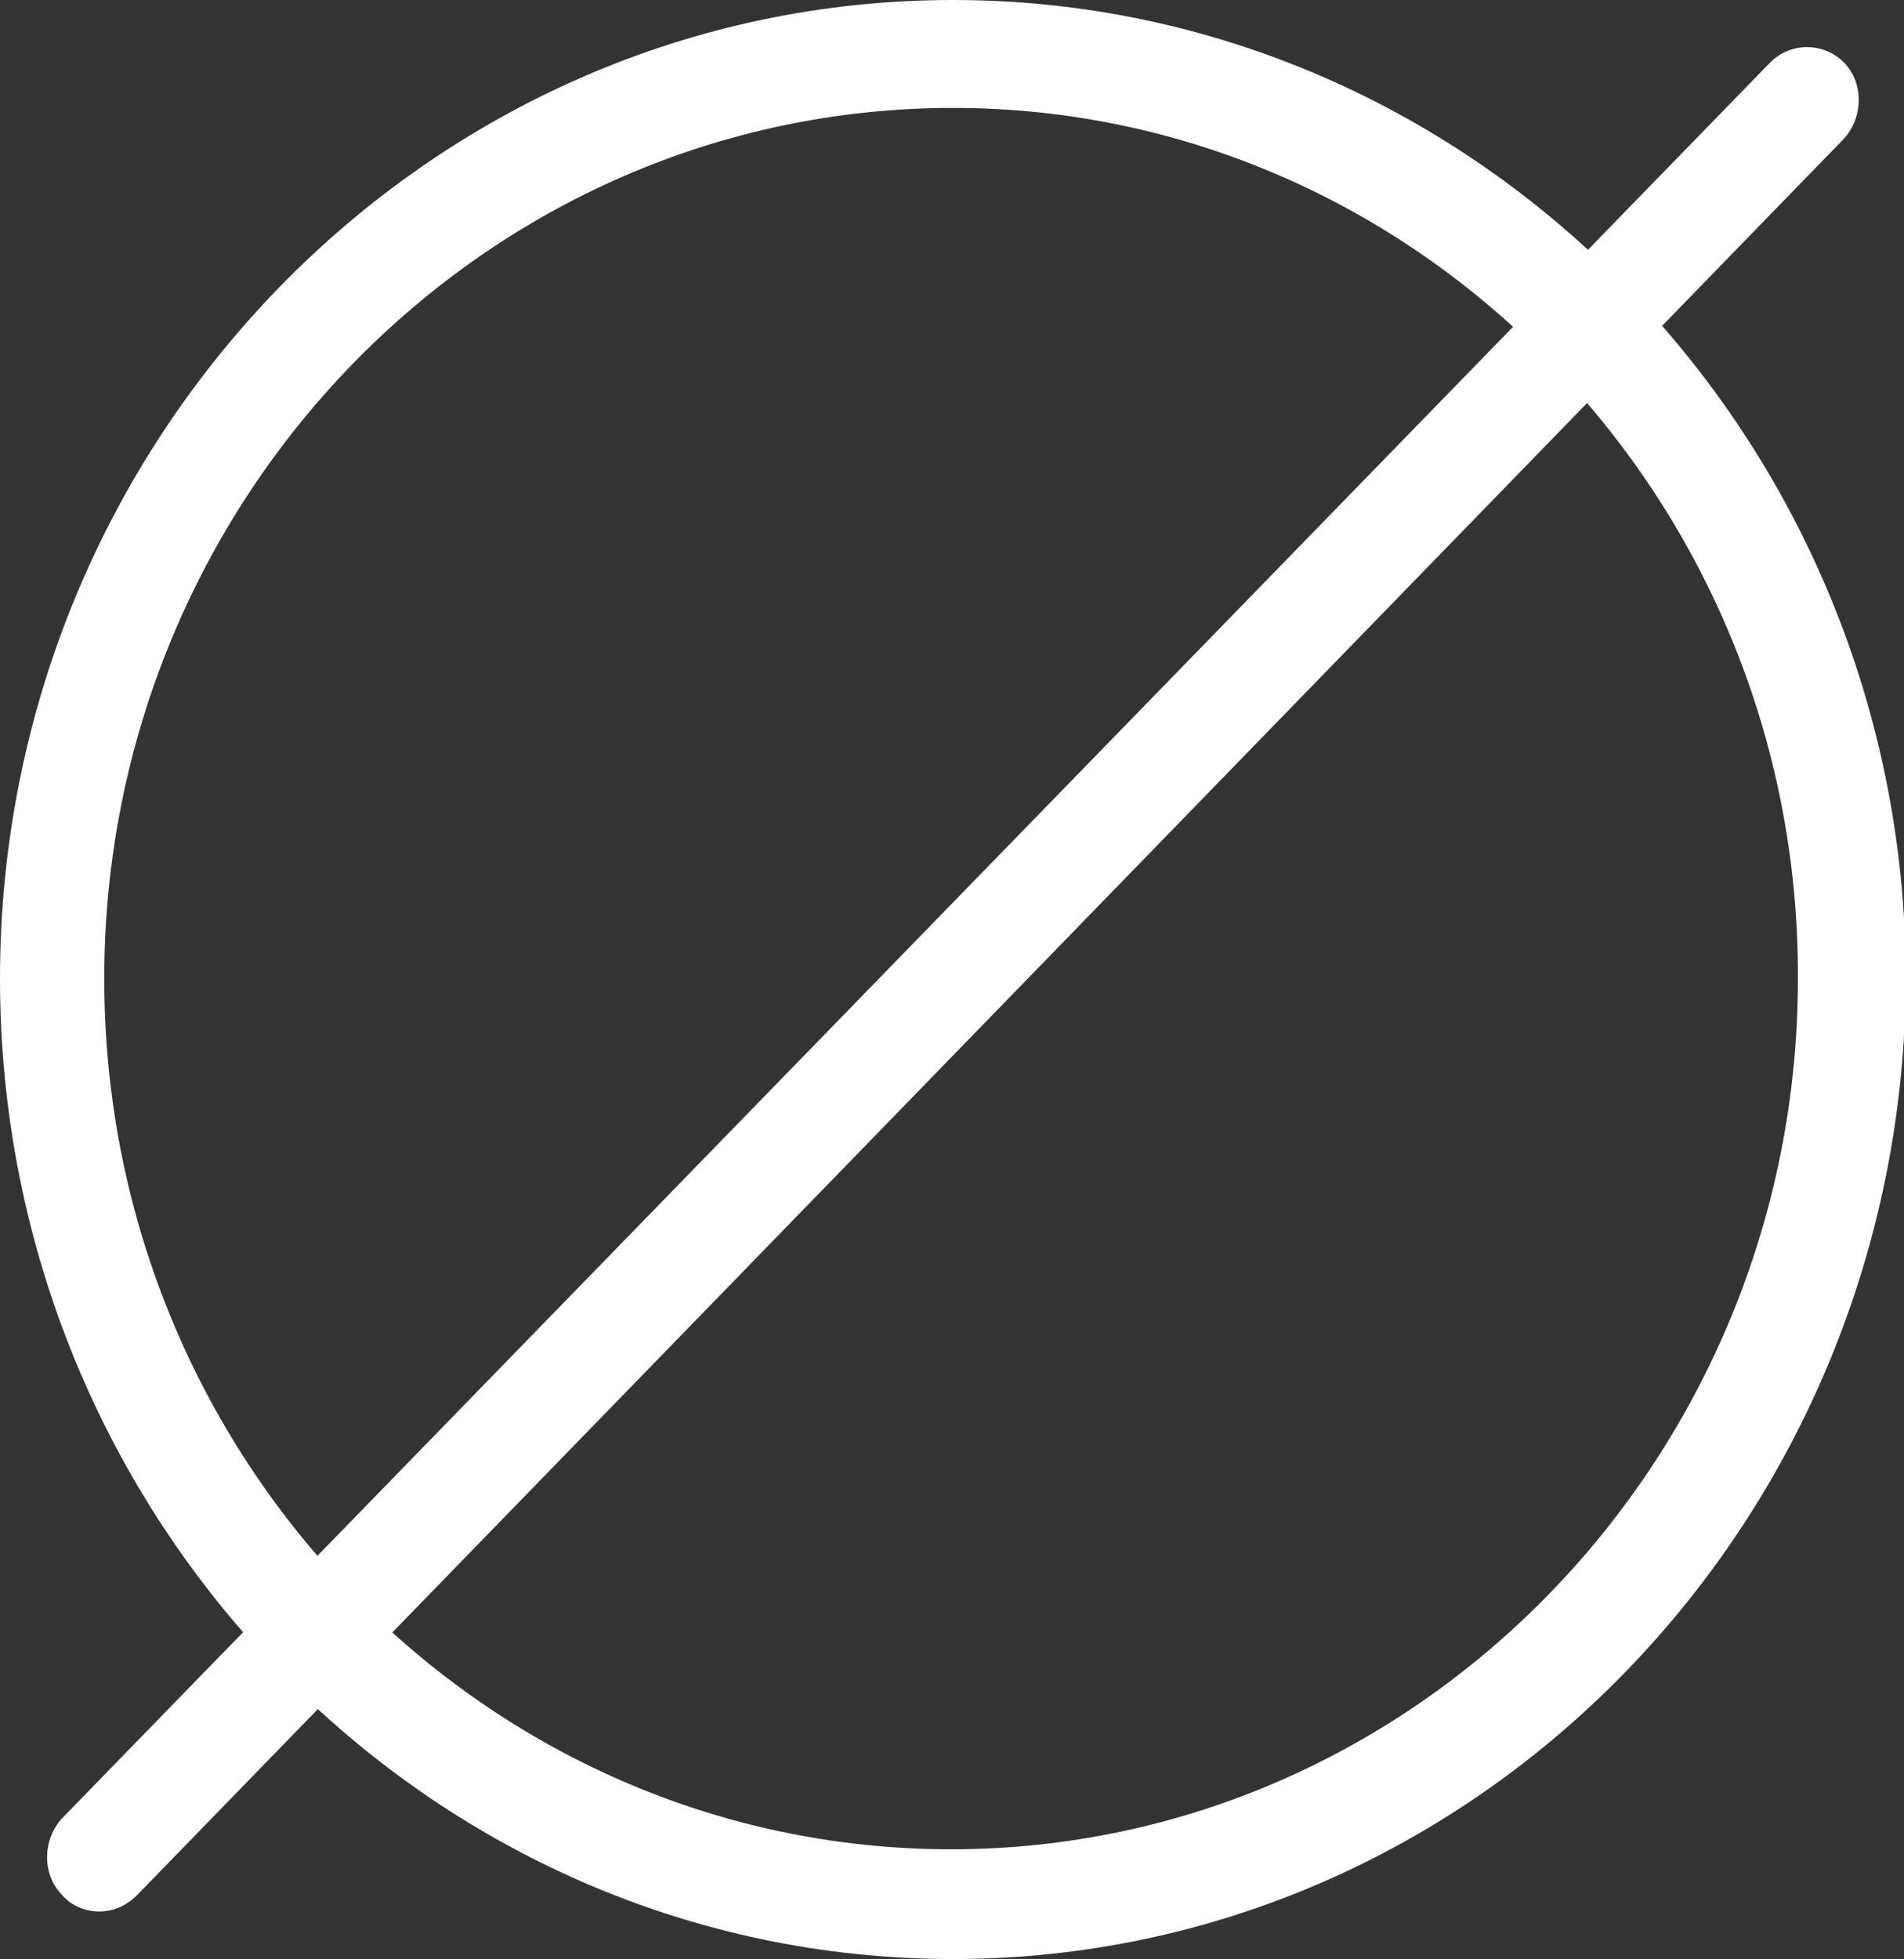
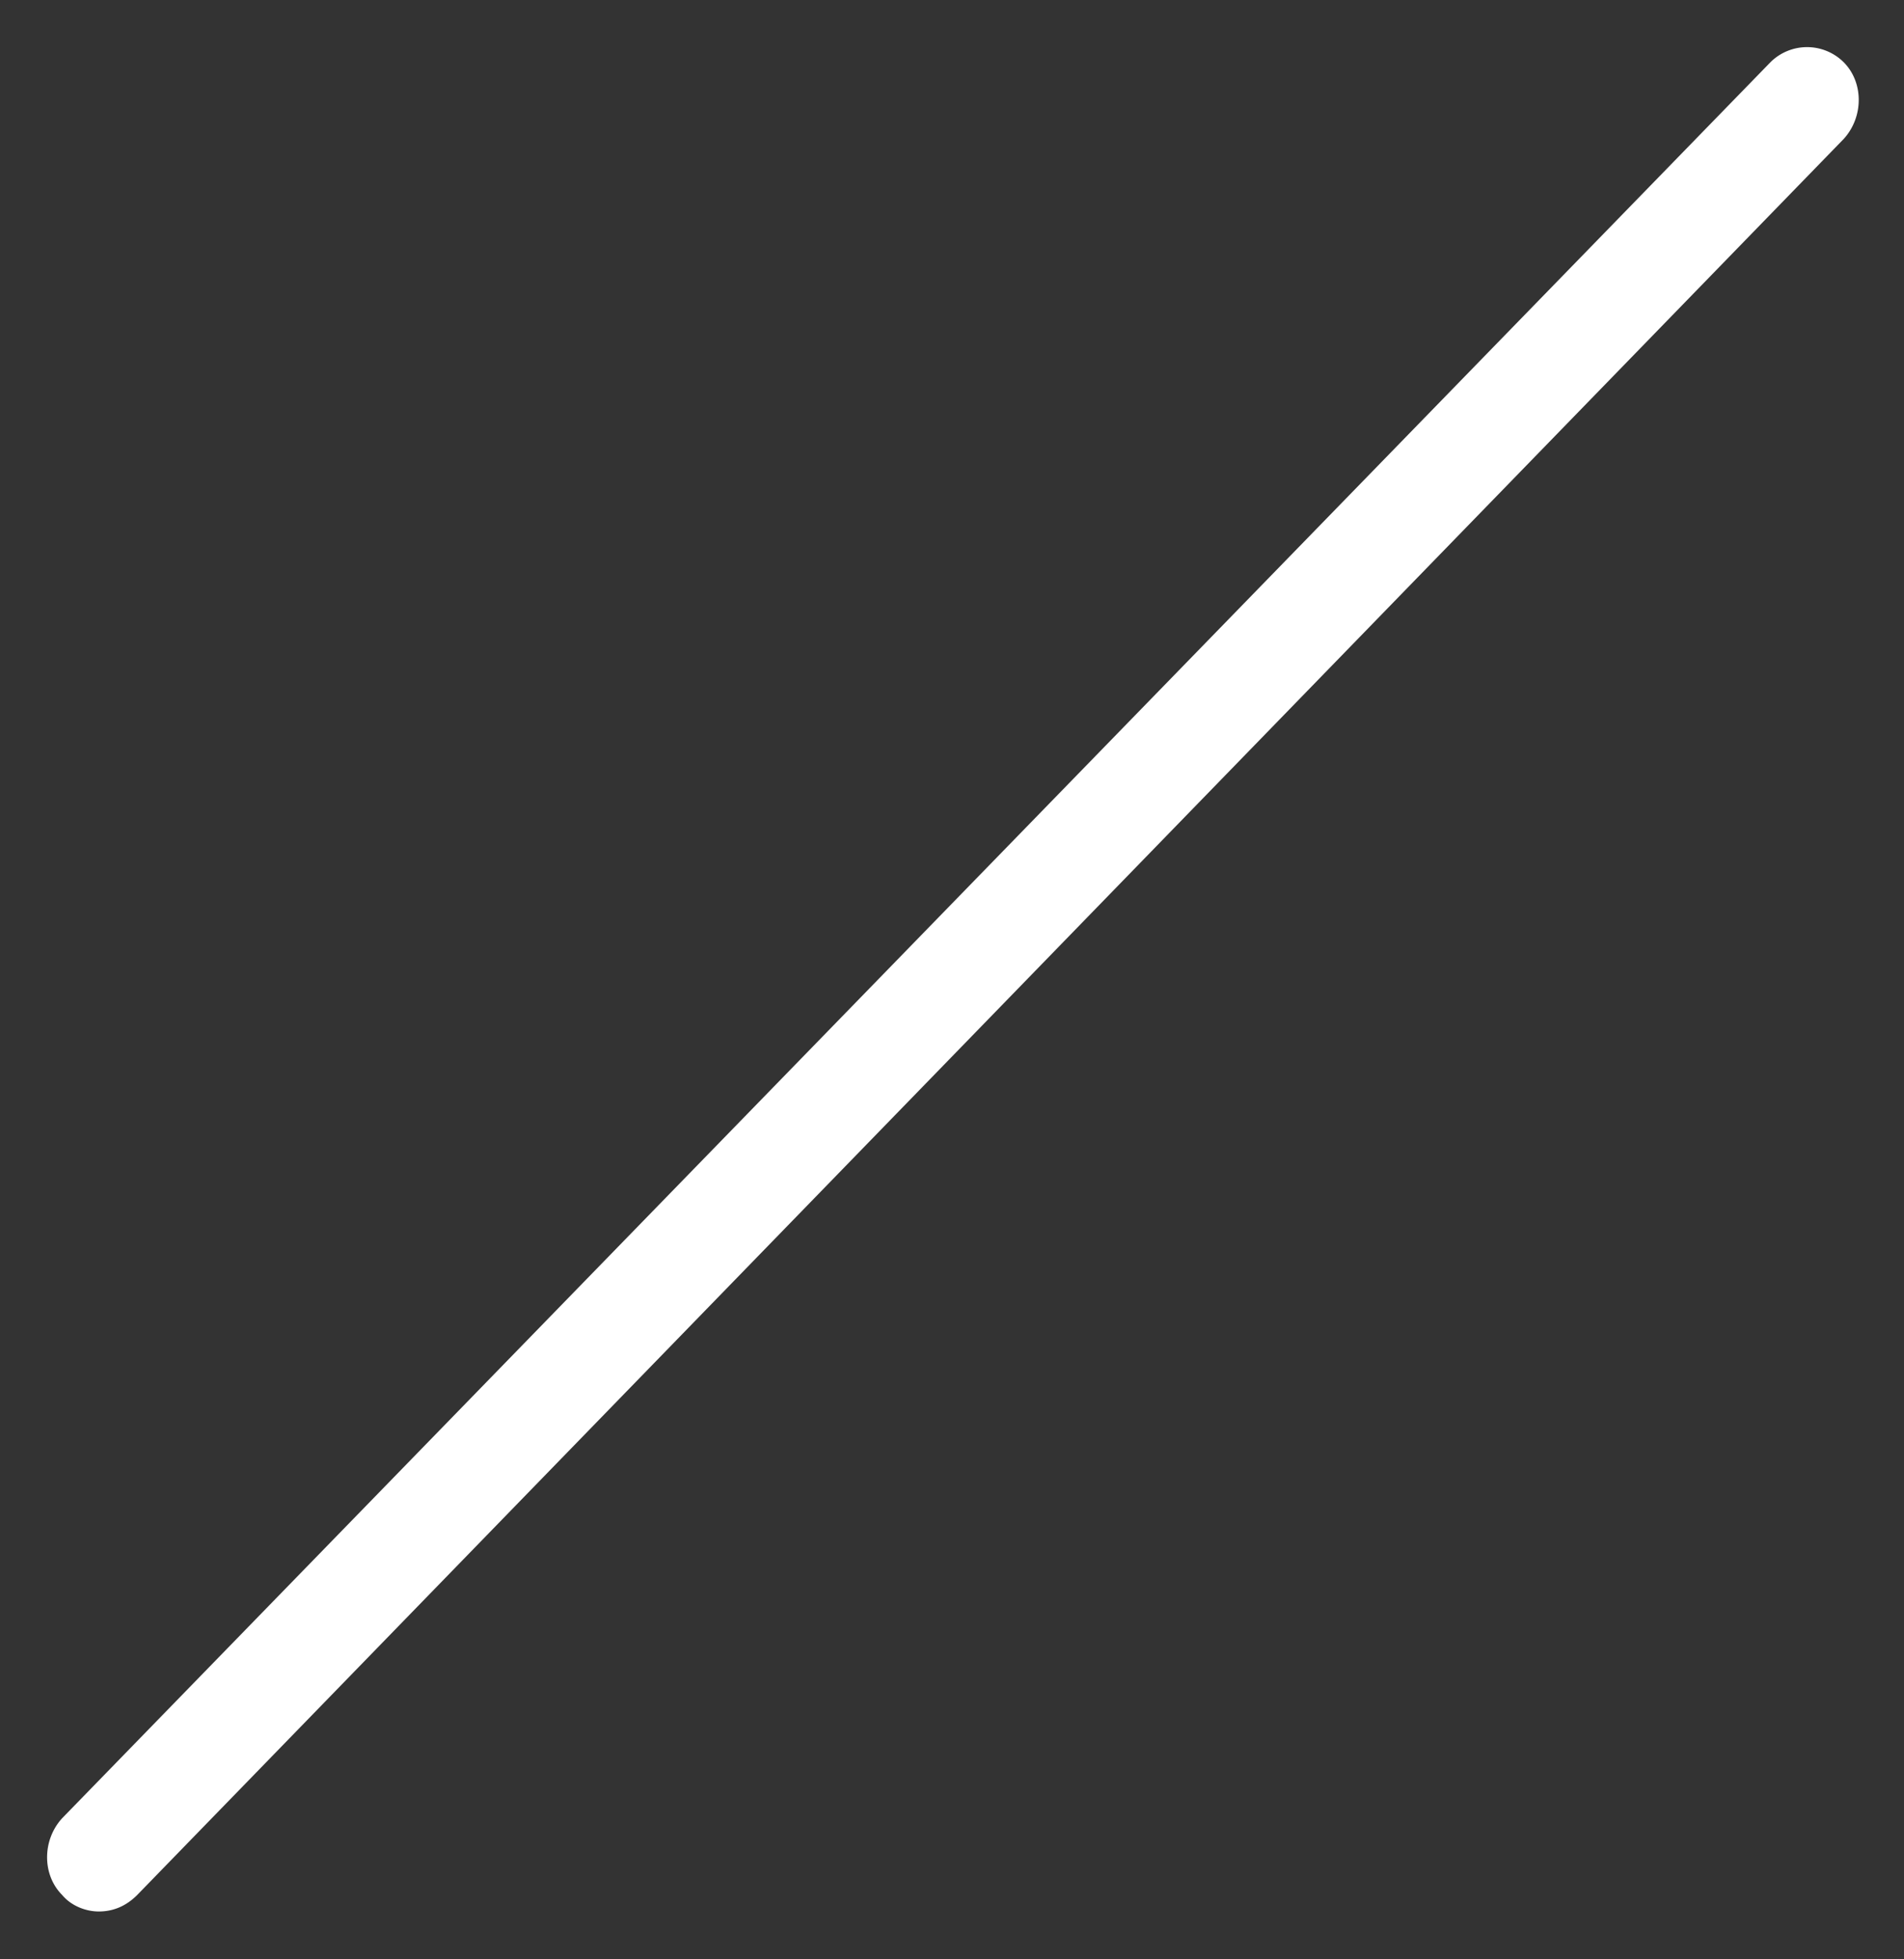
<svg xmlns="http://www.w3.org/2000/svg" viewBox="0 0 104.1 107.1" fill="#fff">
  <rect x="0" y="0" width="104.1" height="107.1" fill="#333333" stroke="none" />
-   <path d="M52.1 107.1C23.4 107.1 0 83.1 0 53.5 0 24 23.4 0 52.1 0s52.1 24 52.1 53.5c-.1 29.6-23.4 53.6-52.1 53.6zm0-101.2C26.5 5.9 5.7 27.3 5.7 53.5c0 26.3 20.8 47.6 46.3 47.6s46.3-21.4 46.3-47.6c.1-26.2-20.7-47.6-46.2-47.6z" />
  <path d="M5.4 104.5c-.7 0-1.5-.3-2-.9-1.1-1.1-1.1-3 0-4.2l93.4-96a2.84 2.84 0 0 1 4 0c1.1 1.1 1.1 3 0 4.2l-93.3 96c-.6.6-1.3.9-2.1.9h0z" />
</svg>